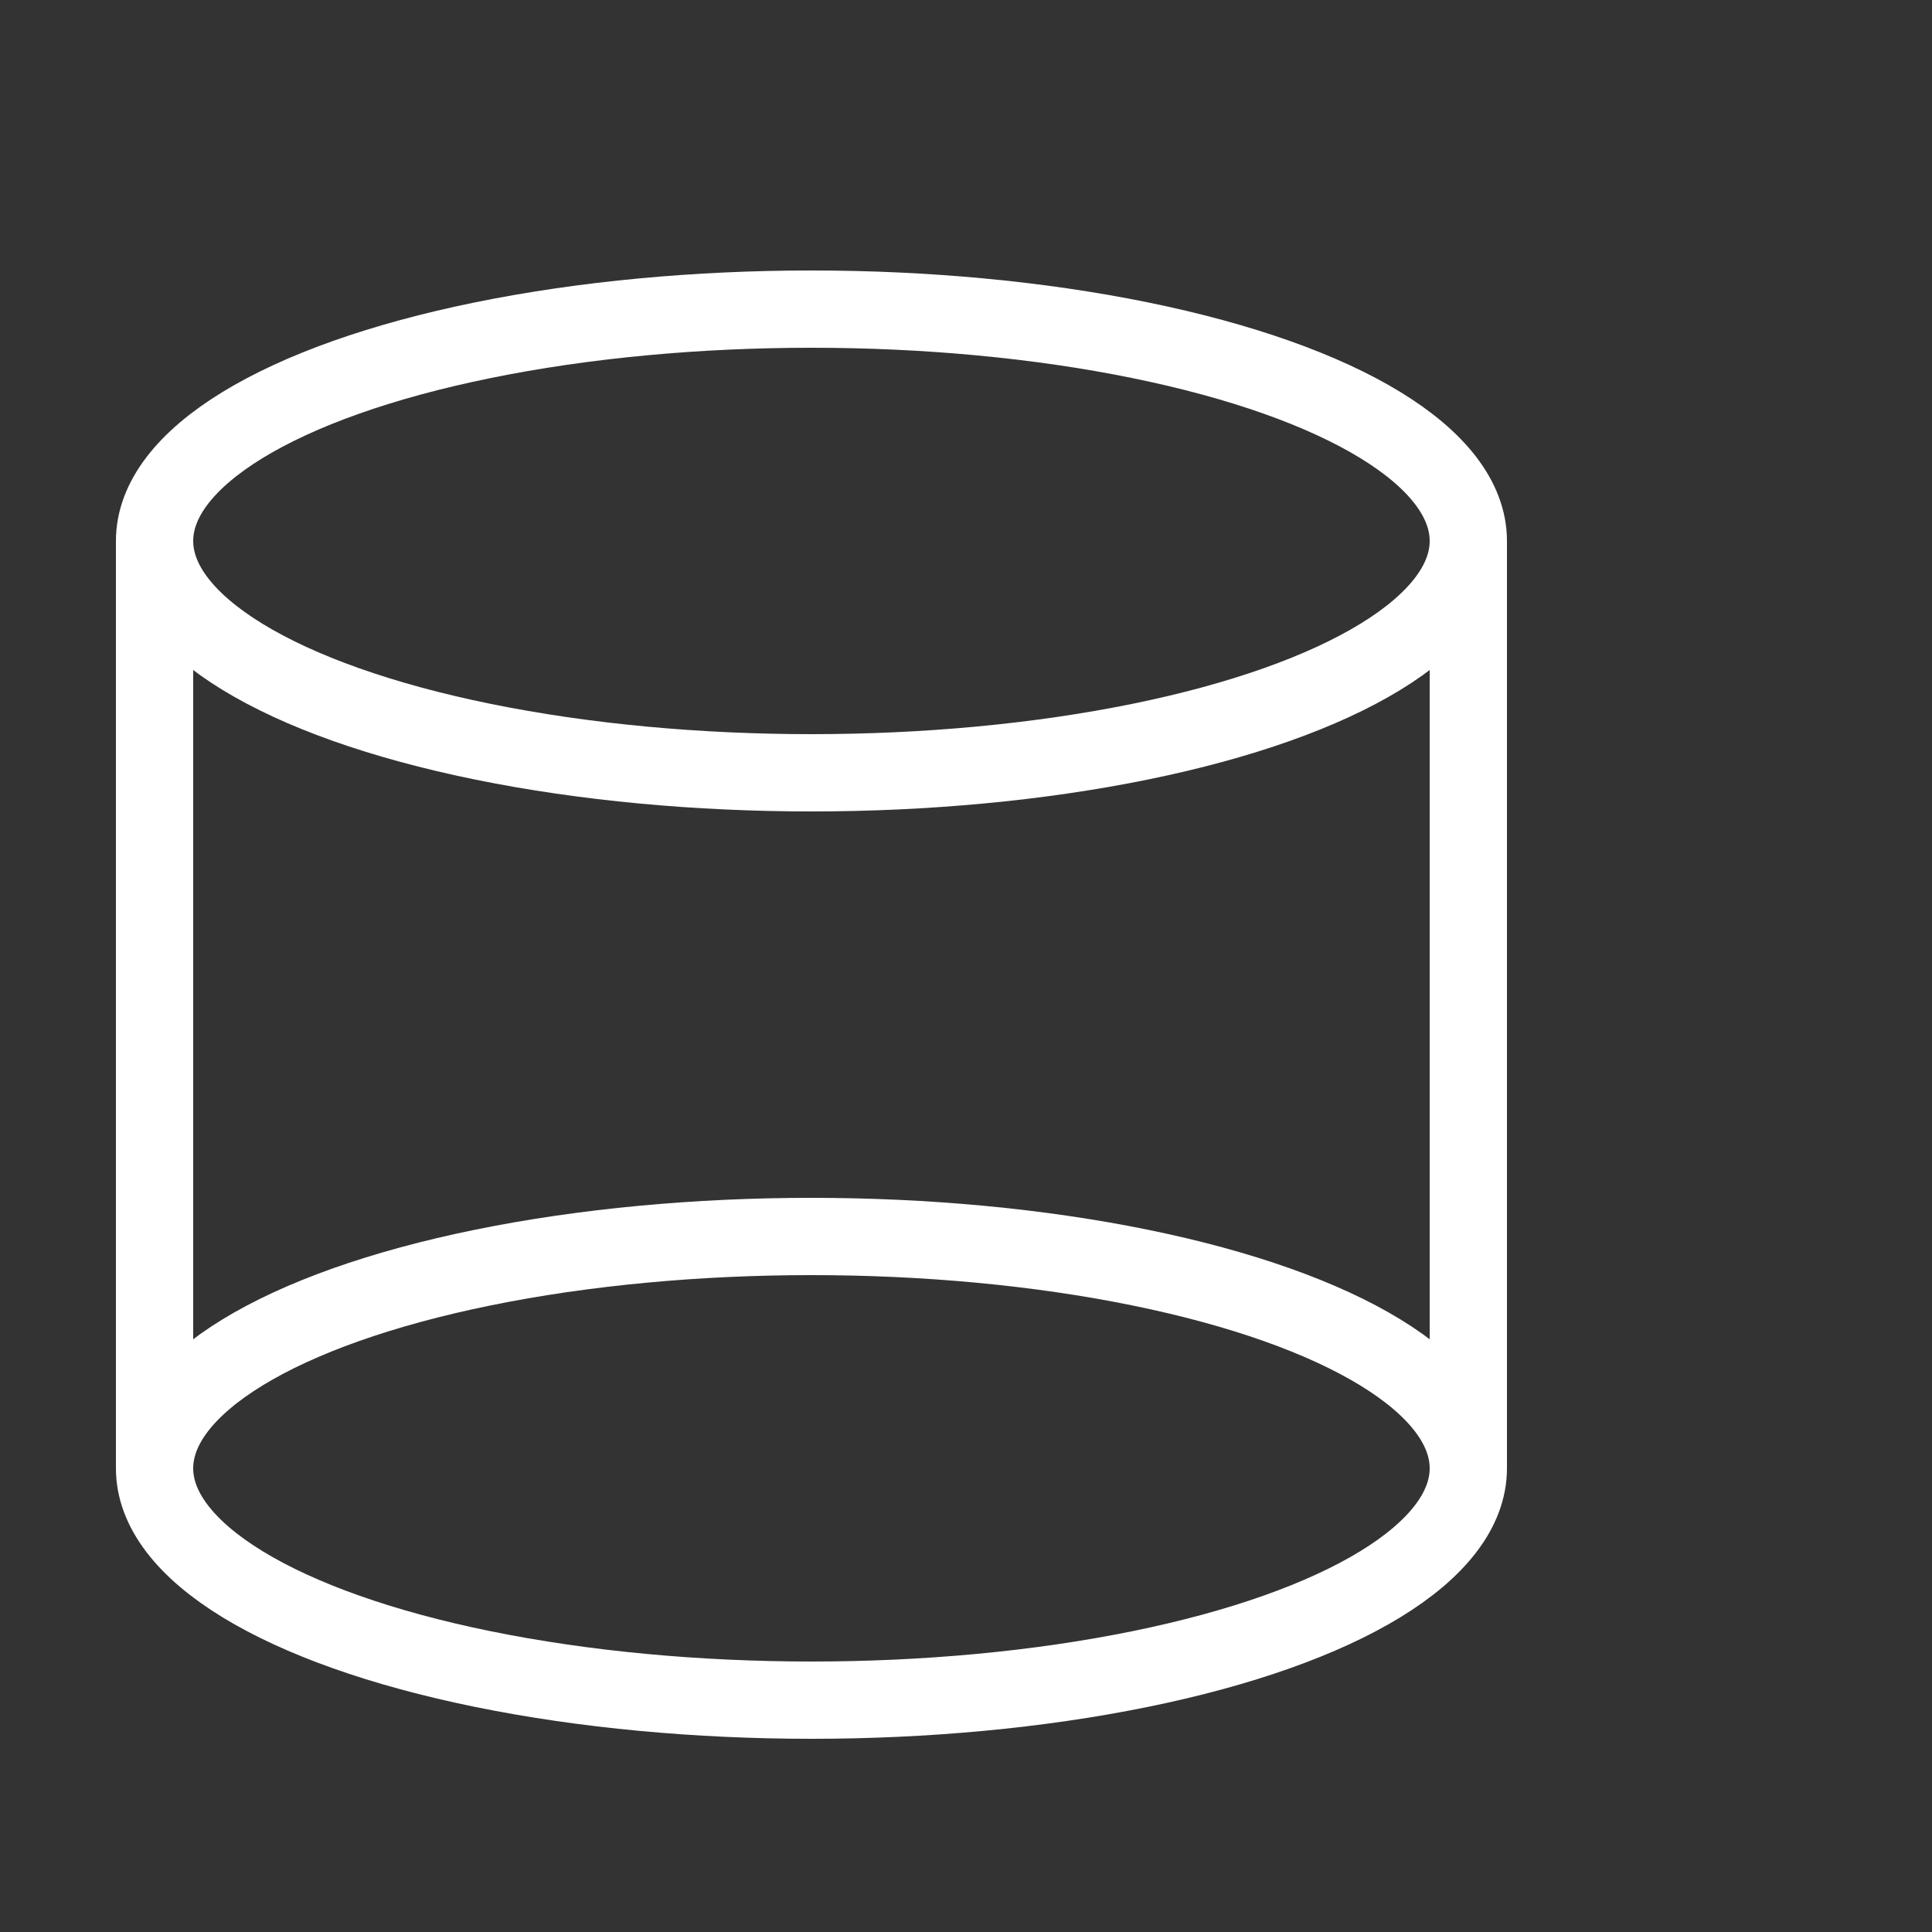
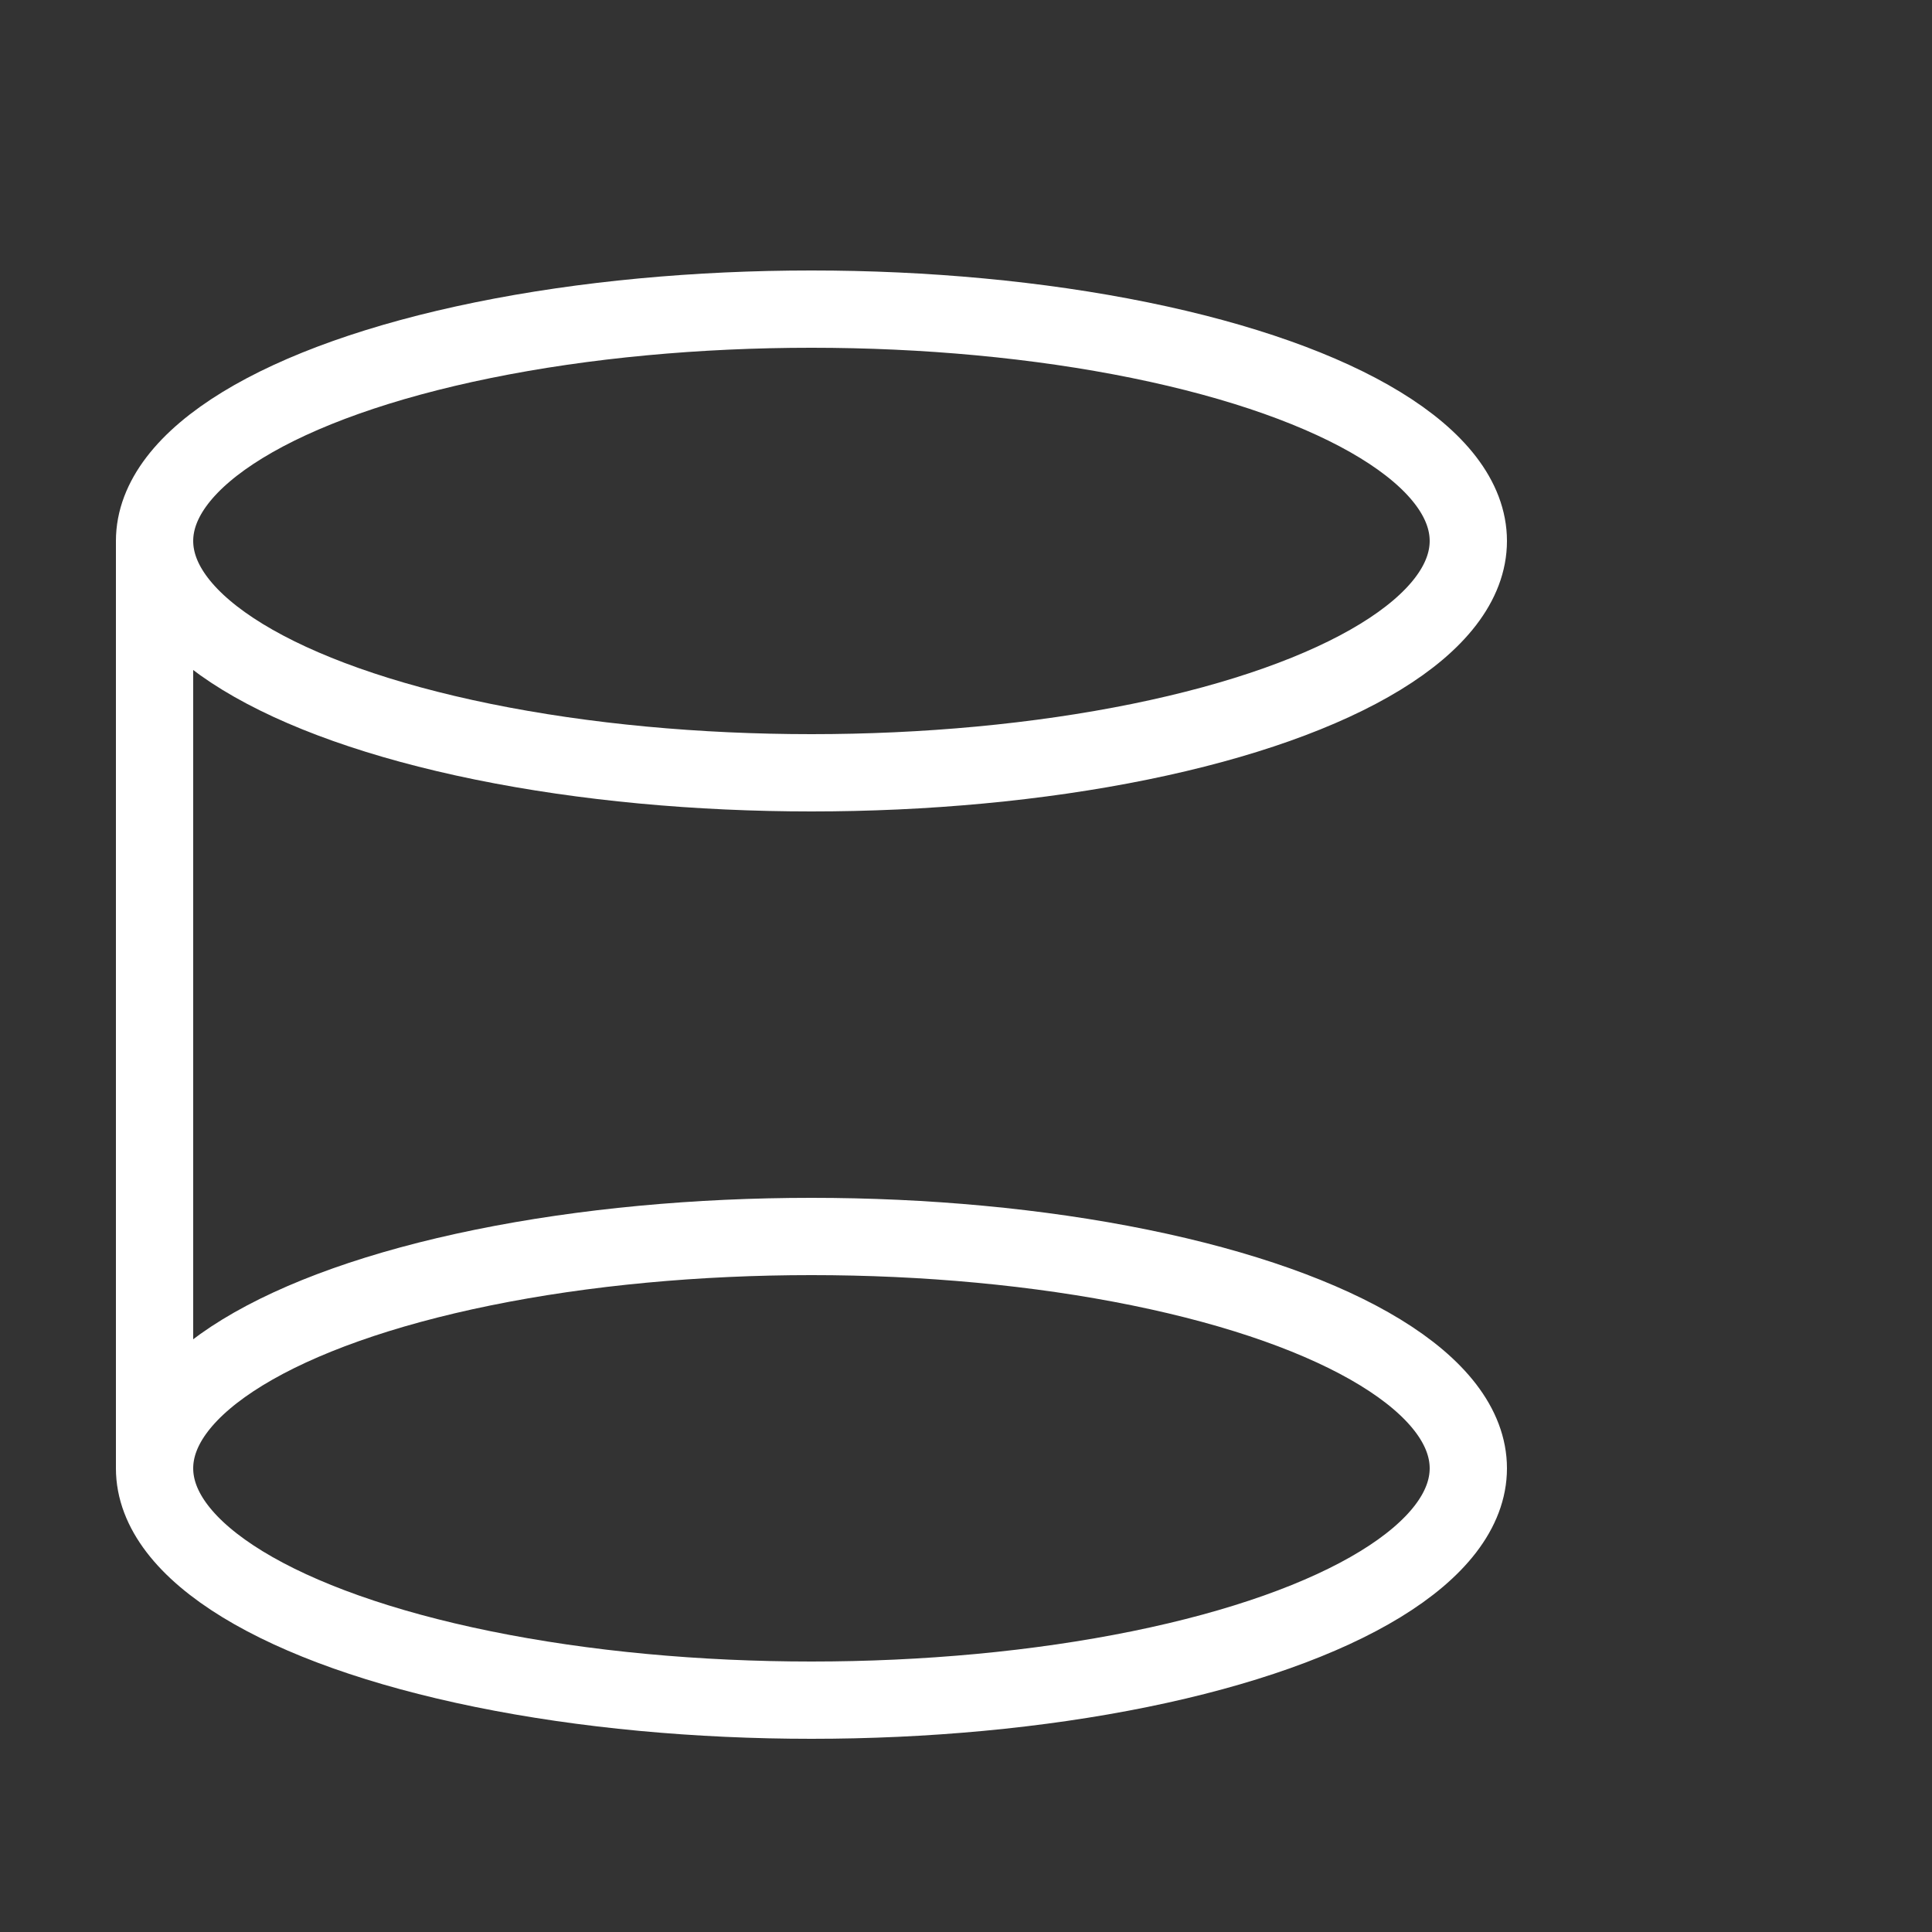
<svg xmlns="http://www.w3.org/2000/svg" width="50" height="50" viewBox="0 0 50 50" fill="none">
  <rect x="0" y="0" width="50" height="50" fill="#333333" stroke="none" />
  <ellipse cx="21" cy="14" rx="17" ry="6" stroke="white" stroke-width="2" />
  <path d="M4,14 V38" stroke="white" stroke-width="2" />
-   <path d="M38,14 V38" stroke="white" stroke-width="2" />
  <ellipse cx="21" cy="38" rx="17" ry="6" stroke="white" stroke-width="2" />
</svg>